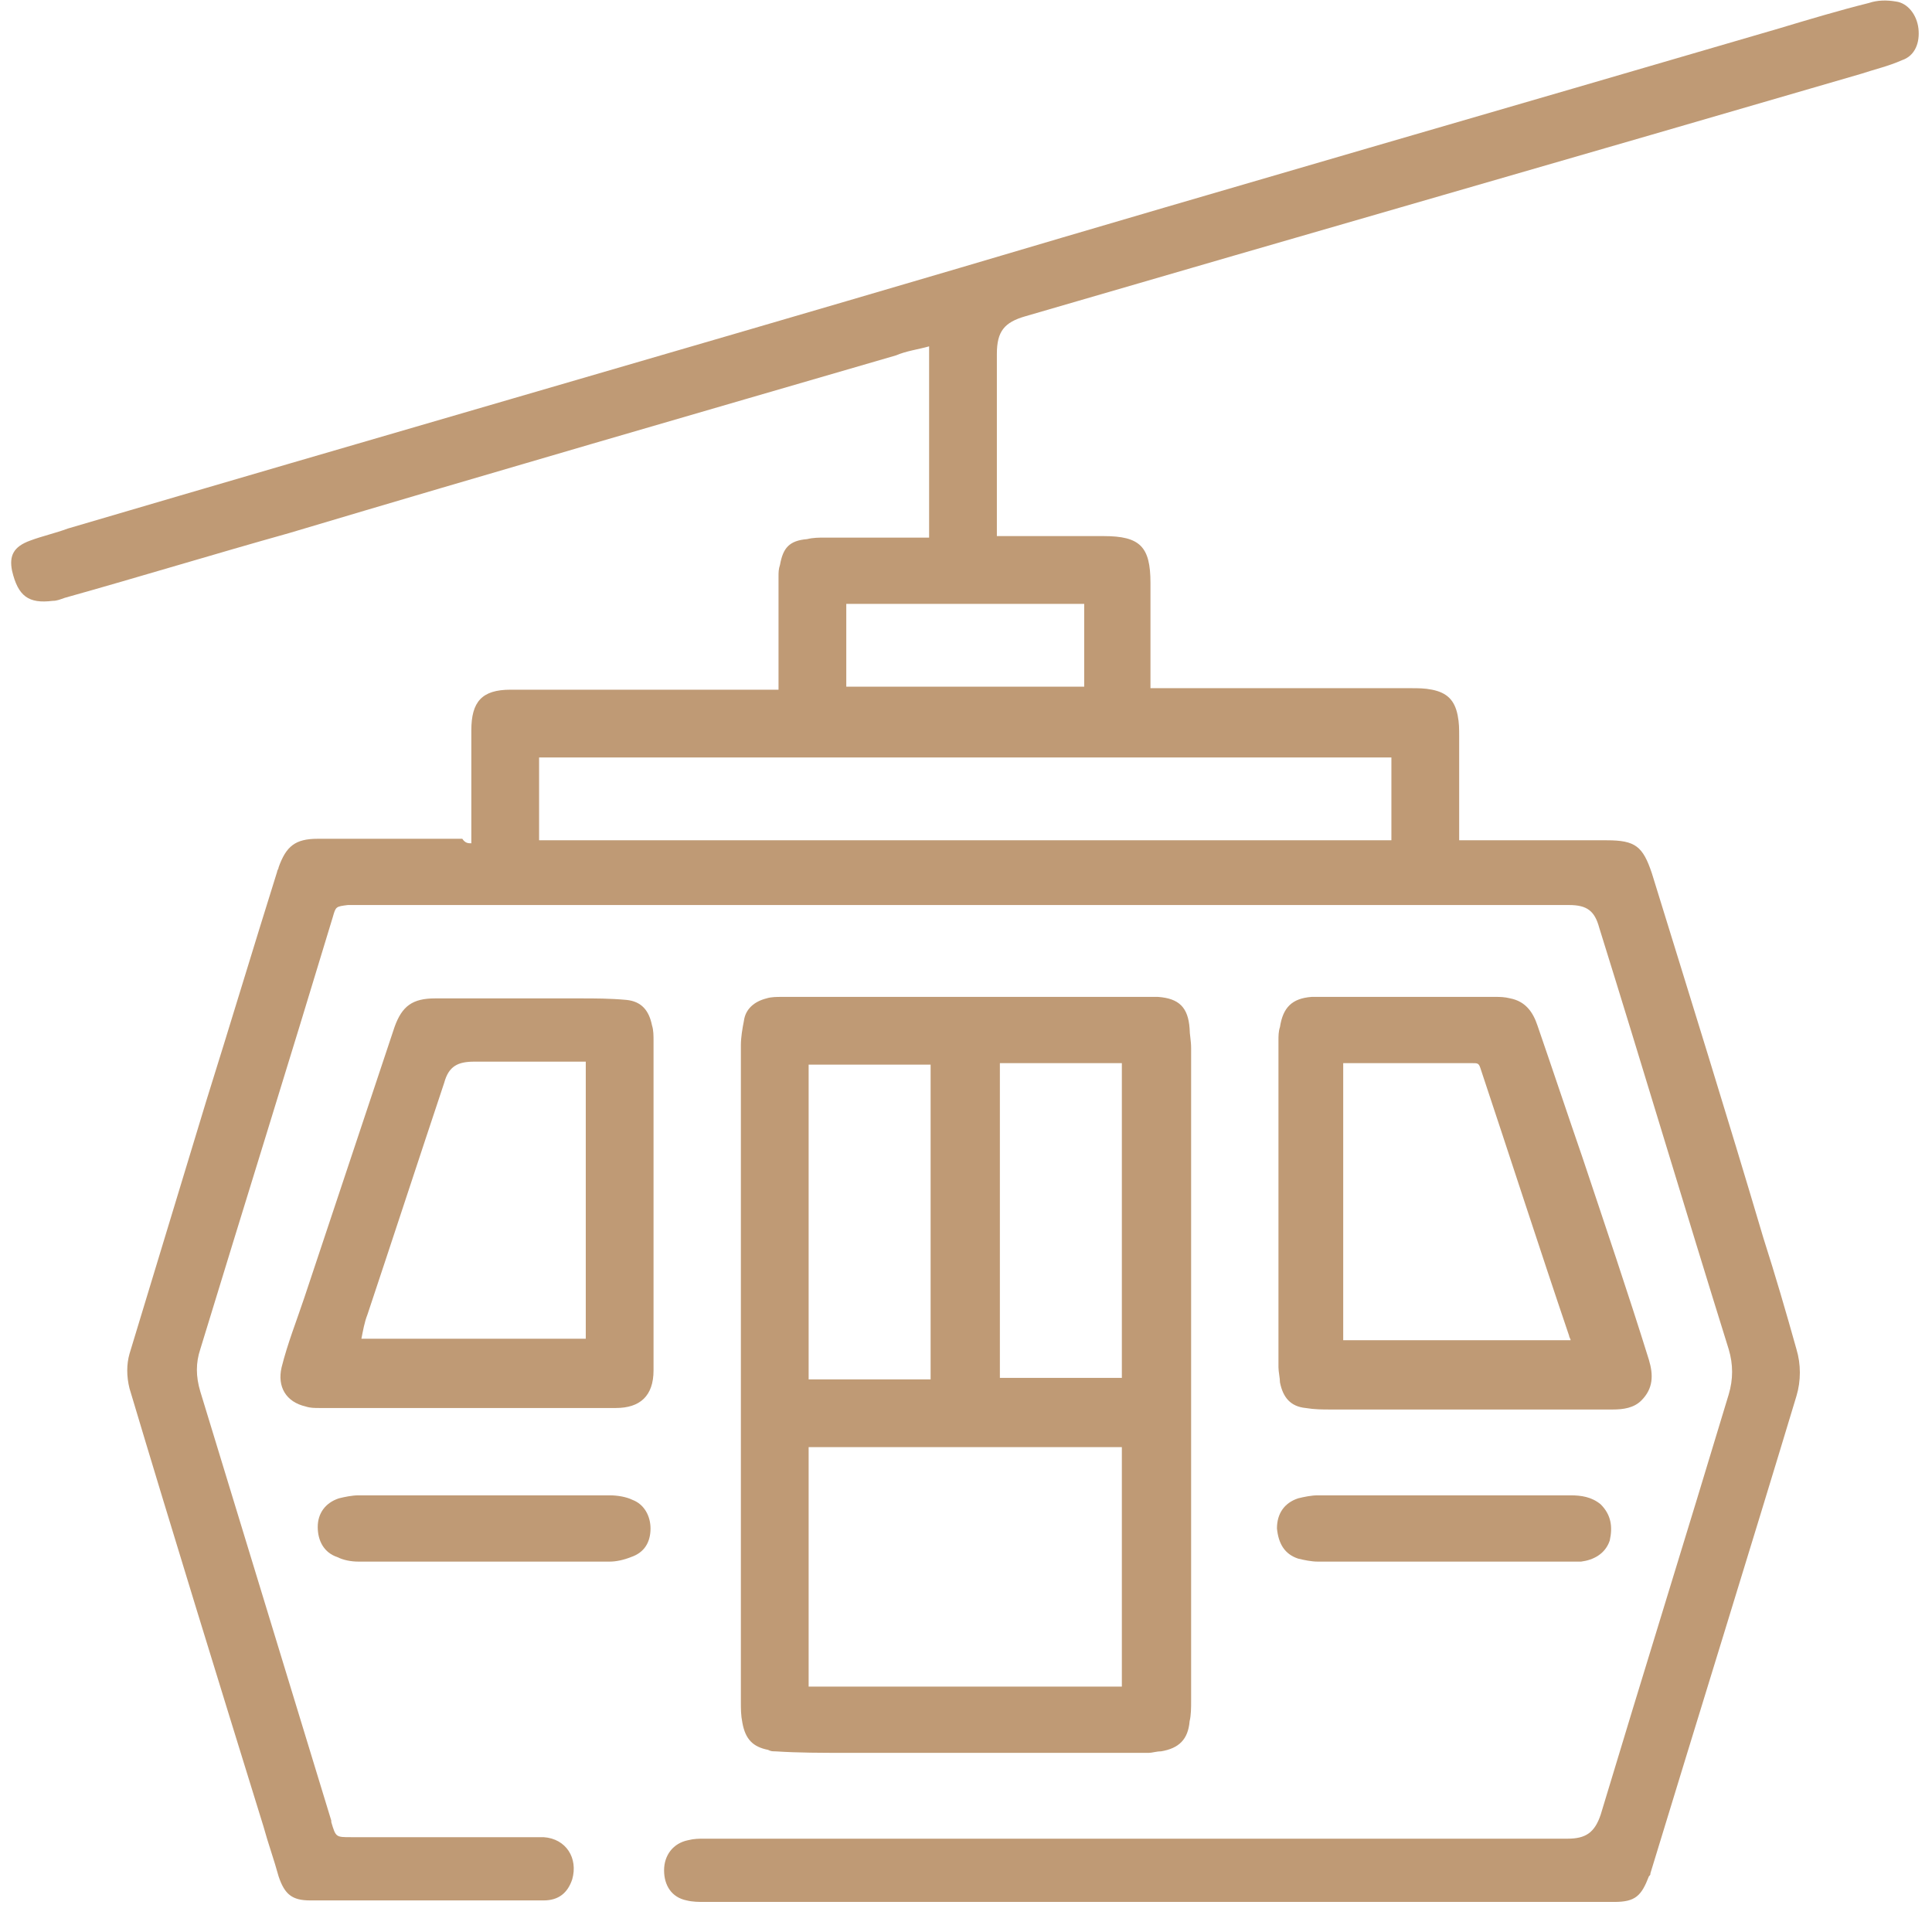
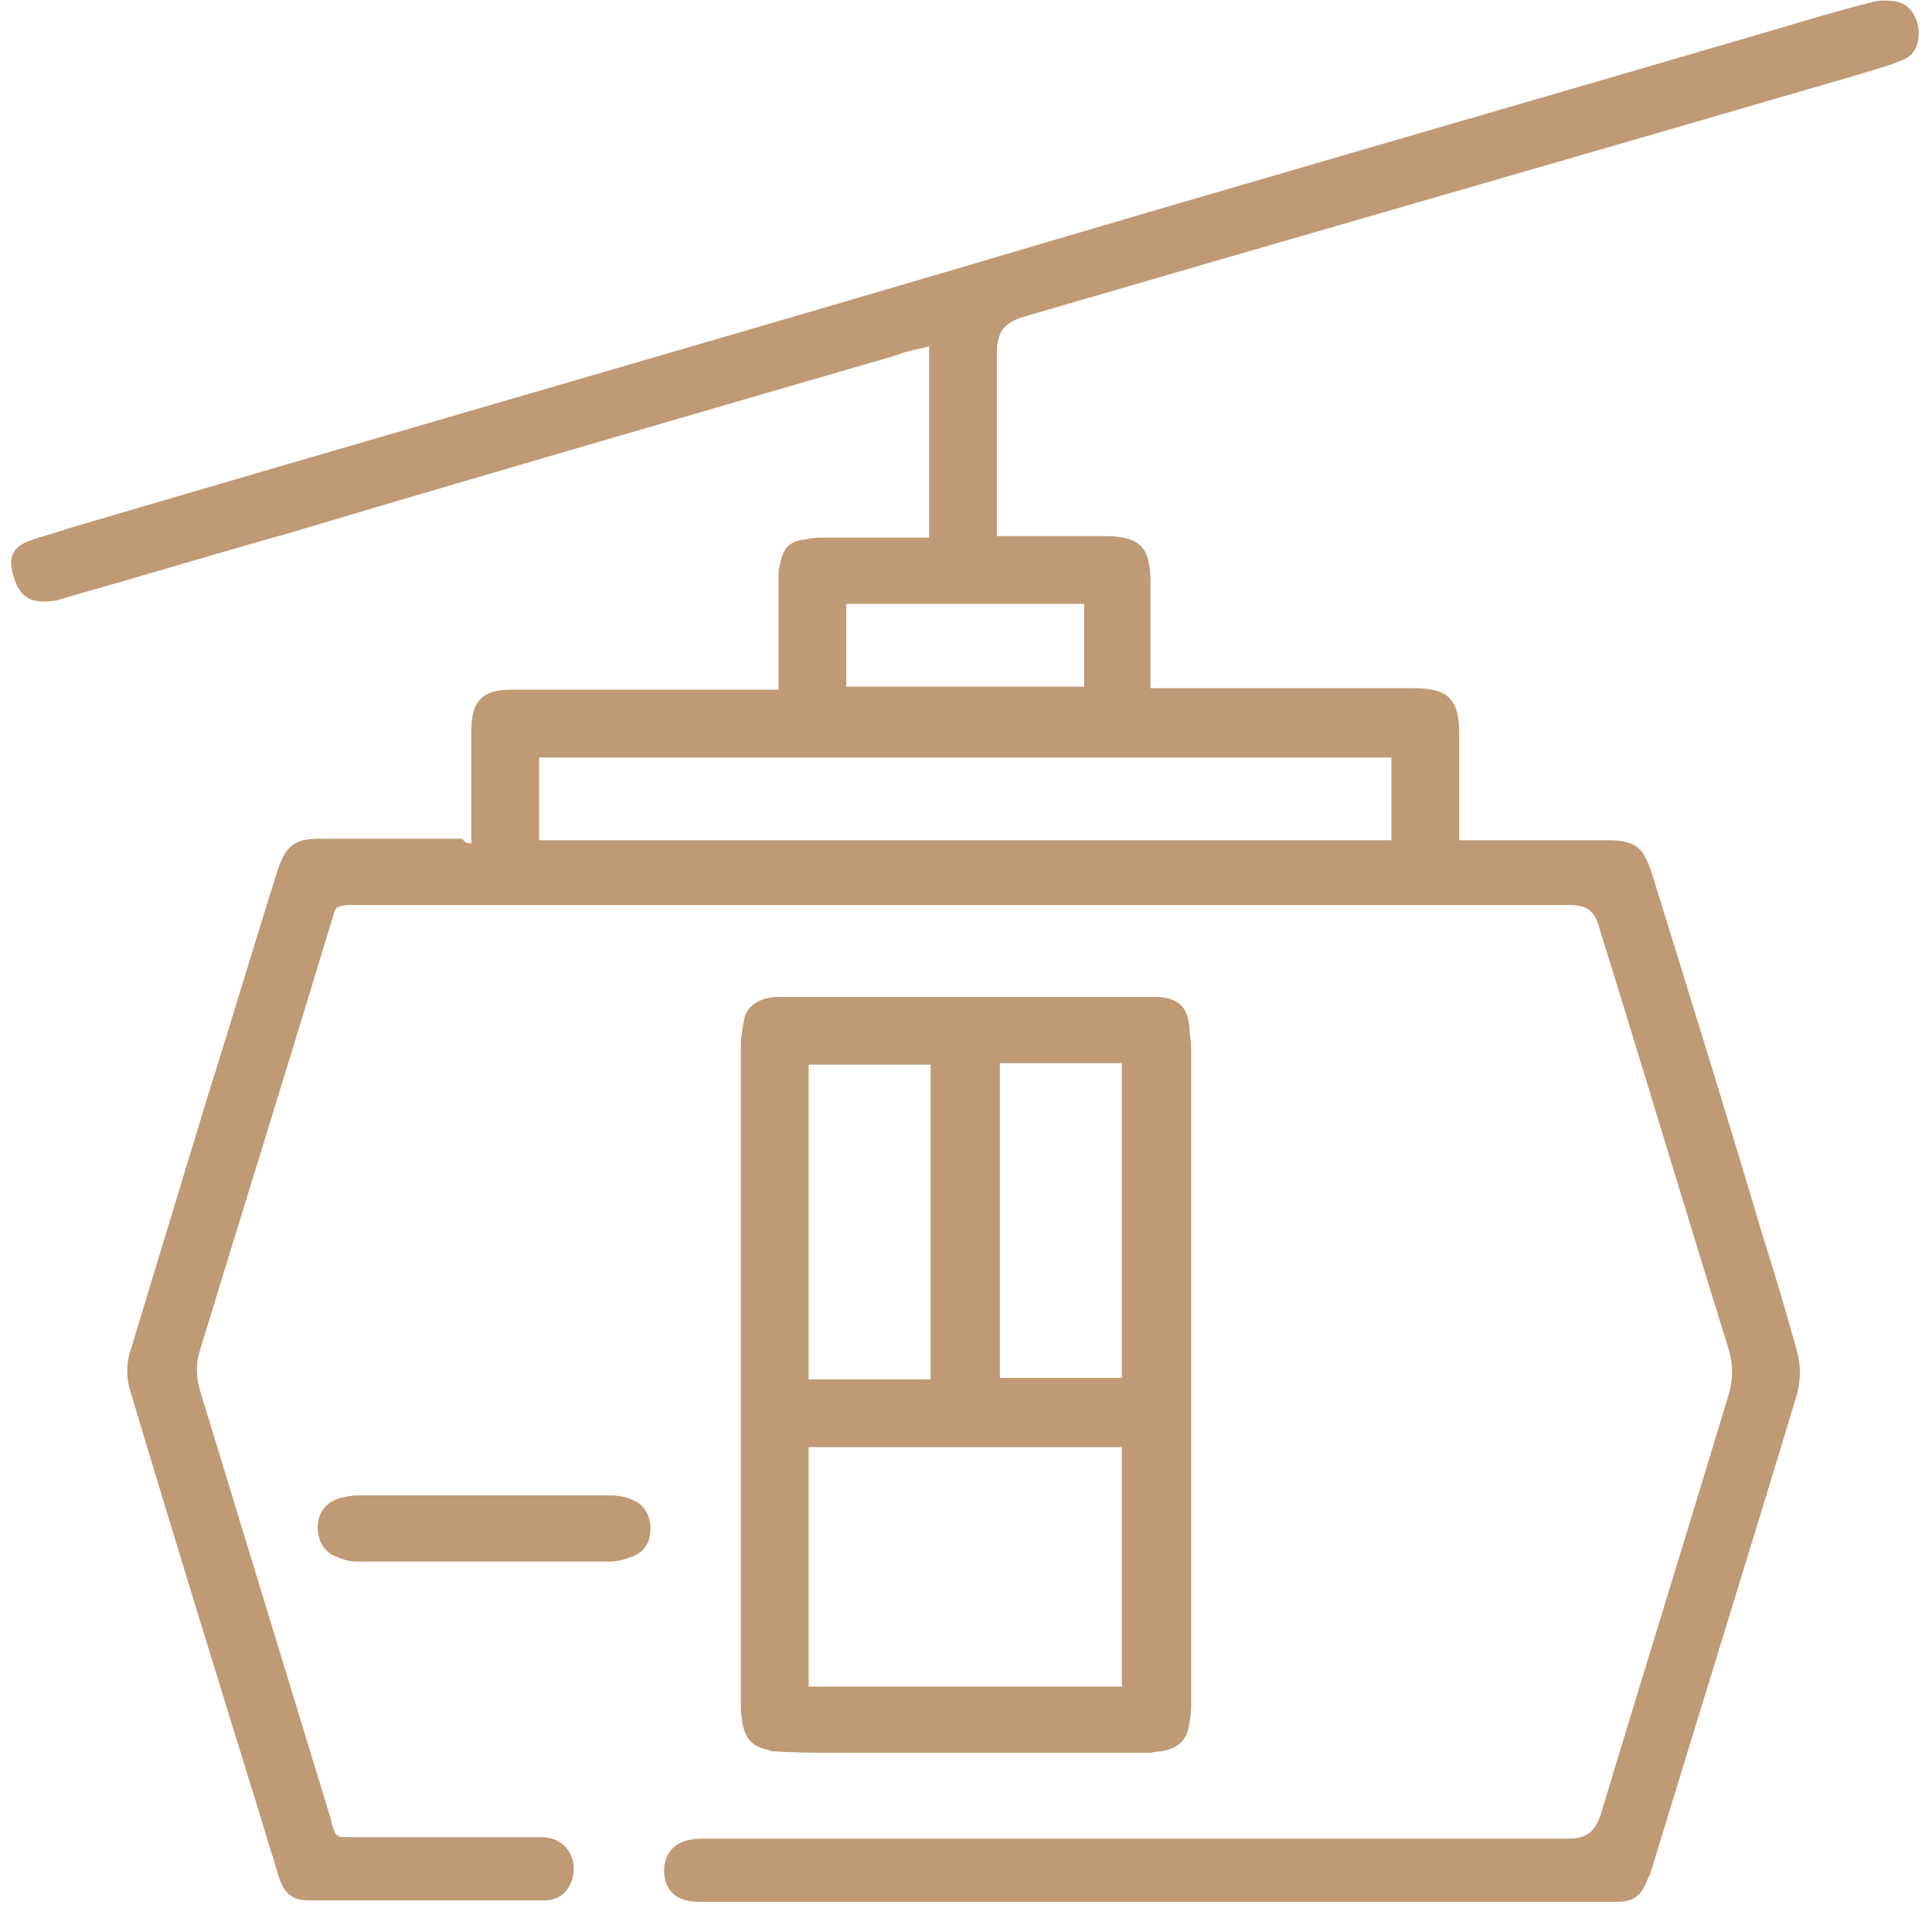
<svg xmlns="http://www.w3.org/2000/svg" version="1.1" id="Layer_1" x="0px" y="0px" viewBox="0 0 128.3 126.5" enable-background="new 0 0 128.3 126.5" xml:space="preserve">
  <g>
    <path fill="#BF9A75" d="M31.3,56c0-0.2,0-0.3,0-0.5c0-2.3,0-4.6,0-7c0-1.9,0.7-2.7,2.6-2.7c5.3,0,10.6,0,15.9,0c0.6,0,1.2,0,1.9,0   c0-0.2,0-0.4,0-0.5c0-2.3,0-4.7,0-7c0-0.3,0-0.5,0.1-0.8c0.2-1.1,0.6-1.6,1.8-1.7c0.4-0.1,0.8-0.1,1.2-0.1c2.1,0,4.3,0,6.4,0   c0.2,0,0.3,0,0.5,0c0-4.2,0-8.4,0-12.7c-0.7,0.2-1.5,0.3-2.2,0.6c-13.4,3.9-26.9,7.8-40.3,11.8c-5,1.4-9.9,2.9-14.9,4.3   c-0.3,0.1-0.5,0.2-0.8,0.2c-1.6,0.2-2.3-0.3-2.7-2c-0.2-1,0.1-1.6,1.2-2c0.8-0.3,1.7-0.5,2.5-0.8c19.7-5.8,39.5-11.5,59.2-17.3   C81.9,12.4,100,7.2,118.1,1.9c2-0.6,4-1.2,6-1.7c0.6-0.2,1.2-0.2,1.8-0.1c0.8,0.1,1.4,0.9,1.5,1.8c0.1,0.9-0.2,1.8-1.1,2.1   c-0.9,0.4-1.8,0.6-2.7,0.9c-18.5,5.4-37,10.7-55.5,16.1c-1.4,0.4-1.9,1-1.9,2.5c0,2.4,0,4.9,0,7.3c0,1.4,0,2.9,0,4.3   c0,0.2,0,0.3,0,0.5c0.2,0,0.4,0,0.5,0c2.2,0,4.4,0,6.6,0c2.4,0,3.1,0.7,3.1,3.1c0,2.2,0,4.3,0,6.5c0,0.2,0,0.3,0,0.5   c0.2,0,0.4,0,0.6,0c5.6,0,11.1,0,16.7,0c0.5,0,0.9,0,1.4,0.1c1,0.2,1.5,0.7,1.7,1.7c0.1,0.5,0.1,0.9,0.1,1.4c0,2.3,0,4.6,0,6.9   c0.2,0,0.3,0,0.5,0c3.1,0,6.2,0,9.3,0c1.9,0,2.4,0.4,3,2.2c2.5,8.1,5,16.1,7.4,24.2c0.8,2.5,1.5,4.9,2.2,7.4c0.3,1,0.3,2.1,0,3.1   c-3.2,10.6-6.5,21.2-9.7,31.7c0,0.1,0,0.1-0.1,0.2c-0.5,1.3-0.9,1.7-2.3,1.7c-0.1,0-0.3,0-0.4,0c-20,0-40,0-60,0   c-0.4,0-0.8,0-1.2-0.1c-1-0.2-1.5-1-1.5-2c0-1,0.6-1.8,1.6-2c0.4-0.1,0.7-0.1,1.1-0.1c16.6,0,33.2,0,49.7,0c2.5,0,5.1,0,7.6,0   c1.2,0,1.8-0.4,2.2-1.6c2.8-9.3,5.7-18.6,8.5-27.9c0.3-1,0.3-2,0-3c-2.9-9.3-5.7-18.7-8.6-28c-0.3-1.1-0.8-1.5-2-1.5   c-3,0-5.9,0-8.9,0c-23.8,0-47.7,0-71.5,0c-0.2,0-0.5,0-0.7,0c-0.8,0.1-0.8,0.1-1,0.8c-2.9,9.6-5.9,19.2-8.8,28.7   c-0.3,0.9-0.3,1.8,0,2.8c2.9,9.5,5.8,19,8.7,28.5c0,0,0,0.1,0,0.1c0.3,1,0.3,1,1.3,1c4,0,8,0,12.1,0c0.2,0,0.5,0,0.7,0   c1.5,0.1,2.3,1.4,1.9,2.8c-0.3,0.9-0.9,1.4-1.9,1.4c-1.3,0-2.6,0-3.9,0c-3.9,0-7.7,0-11.6,0c-1.2,0-1.7-0.4-2.1-1.6   c-0.3-1.1-0.7-2.2-1-3.3c-3-9.7-6-19.4-8.9-29.1c-0.2-0.8-0.2-1.6,0-2.3c1.7-5.6,3.4-11.2,5.1-16.8c1.6-5.1,3.1-10.1,4.7-15.2   c0-0.1,0.1-0.2,0.1-0.3c0.5-1.4,1.1-1.9,2.6-1.9c3.2,0,6.4,0,9.6,0C30.9,56,31.1,56,31.3,56z M35.8,55.8c18.9,0,37.7,0,56.6,0   c0-1.8,0-3.7,0-5.5c-18.9,0-37.7,0-56.6,0C35.8,52.2,35.8,54,35.8,55.8z M72,40.1c-5.3,0-10.5,0-15.8,0c0,1.9,0,3.7,0,5.5   c5.3,0,10.5,0,15.8,0C72,43.8,72,42,72,40.1z" />
    <path fill="#BF9A75" d="M49.2,91.3c0-7.3,0-14.6,0-21.9c0-0.5,0.1-1.1,0.2-1.6c0.1-0.8,0.7-1.3,1.5-1.5c0.3-0.1,0.7-0.1,1-0.1   c7,0,14,0,21,0c1.2,0,2.3,0,3.5,0c0.2,0,0.3,0,0.5,0c1.4,0.1,2,0.7,2.1,2.1c0,0.4,0.1,0.8,0.1,1.3c0,14.4,0,28.9,0,43.3   c0,0.5,0,1-0.1,1.4c-0.1,1.2-0.7,1.8-1.9,2c-0.3,0-0.6,0.1-0.8,0.1c-6.7,0-13.4,0-20.1,0c-1.6,0-3.2,0-4.7-0.1   c-0.2,0-0.3,0-0.5-0.1c-1-0.2-1.5-0.7-1.7-1.8c-0.1-0.5-0.1-0.9-0.1-1.4C49.2,105.9,49.2,98.6,49.2,91.3z M74.5,96.1   c-7,0-13.9,0-20.8,0c0,5.3,0,10.6,0,15.9c7,0,13.9,0,20.8,0C74.5,106.7,74.5,101.4,74.5,96.1z M61.8,91.6c0-7,0-14,0-20.9   c-2.7,0-5.4,0-8.1,0c0,7,0,13.9,0,20.9C56.4,91.6,59.1,91.6,61.8,91.6z M66.4,70.6c0,7,0,14,0,20.9c2.7,0,5.4,0,8.1,0   c0-7,0-14,0-20.9C71.8,70.6,69.1,70.6,66.4,70.6z" />
-     <path fill="#BF9A75" d="M43.4,79.9c0,3.6,0,7.2,0,10.7c0,0.1,0,0.2,0,0.4c0,1.7-0.9,2.5-2.5,2.5c-6.6,0-13.1,0-19.7,0   c-0.3,0-0.6,0-0.9-0.1c-1.3-0.3-1.9-1.3-1.6-2.6c0.4-1.6,1-3.1,1.5-4.6c2-6,4-12,6-18c0.5-1.4,1.2-1.9,2.7-1.9c3.2,0,6.4,0,9.6,0   c1,0,2,0,3.1,0.1c1,0.1,1.5,0.7,1.7,1.7c0.1,0.3,0.1,0.7,0.1,1C43.4,72.6,43.4,76.3,43.4,79.9z M38.9,70.5c-0.2,0-0.4,0-0.6,0   c-2.3,0-4.5,0-6.8,0c-1.1,0-1.7,0.3-2,1.4c-1.7,5.1-3.4,10.3-5.1,15.4c-0.2,0.5-0.3,1.1-0.4,1.6c5,0,9.9,0,14.9,0   C38.9,82.8,38.9,76.7,38.9,70.5z" />
-     <path fill="#BF9A75" d="M84.9,79.9c0-3.6,0-7.2,0-10.8c0-0.3,0-0.6,0.1-0.9c0.2-1.3,0.8-1.9,2.1-2c0.8,0,1.7,0,2.5,0   c3.2,0,6.5,0,9.7,0c0.3,0,0.6,0,1,0.1c1,0.2,1.5,0.9,1.8,1.8c1,2.9,2,5.9,3,8.8c1.5,4.5,3,8.9,4.4,13.4c0.3,1,0.3,1.9-0.5,2.7   c-0.5,0.5-1.2,0.6-1.9,0.6c-6.2,0-12.5,0-18.7,0c-0.6,0-1.1,0-1.7-0.1c-1-0.1-1.5-0.7-1.7-1.7c0-0.3-0.1-0.7-0.1-1   C84.9,87,84.9,83.5,84.9,79.9z M104.3,89c0-0.1-0.1-0.2-0.1-0.3c-2-5.9-3.9-11.8-5.9-17.8c-0.1-0.3-0.2-0.3-0.5-0.3   c-2.6,0-5.2,0-7.8,0c-0.2,0-0.5,0-0.8,0c0,6.1,0,12.3,0,18.4C94.3,89,99.3,89,104.3,89z" />
    <path fill="#BF9A75" d="M32.2,103.7c-2.8,0-5.6,0-8.4,0c-0.5,0-1-0.1-1.4-0.3c-0.9-0.3-1.3-1.1-1.3-2c0-0.9,0.5-1.6,1.4-1.9   c0.4-0.1,0.9-0.2,1.3-0.2c3.3,0,6.7,0,10,0c2.2,0,4.5,0,6.7,0c0.5,0,1.1,0.1,1.5,0.3c0.8,0.3,1.2,1.1,1.2,1.9   c0,0.9-0.4,1.6-1.3,1.9c-0.5,0.2-1,0.3-1.4,0.3C37.8,103.7,35,103.7,32.2,103.7z" />
-     <path fill="#BF9A75" d="M95.9,103.7c-2.8,0-5.6,0-8.4,0c-0.4,0-0.9-0.1-1.3-0.2c-0.9-0.3-1.3-1-1.4-2c0-1,0.5-1.7,1.4-2   c0.4-0.1,0.9-0.2,1.3-0.2c3.5,0,7.1,0,10.6,0c2.1,0,4.1,0,6.2,0c0.7,0,1.4,0.1,2,0.6c0.7,0.7,0.8,1.5,0.6,2.4   c-0.3,0.9-1.1,1.3-1.9,1.4c-0.2,0-0.5,0-0.7,0C101.5,103.7,98.7,103.7,95.9,103.7z" />
  </g>
</svg>